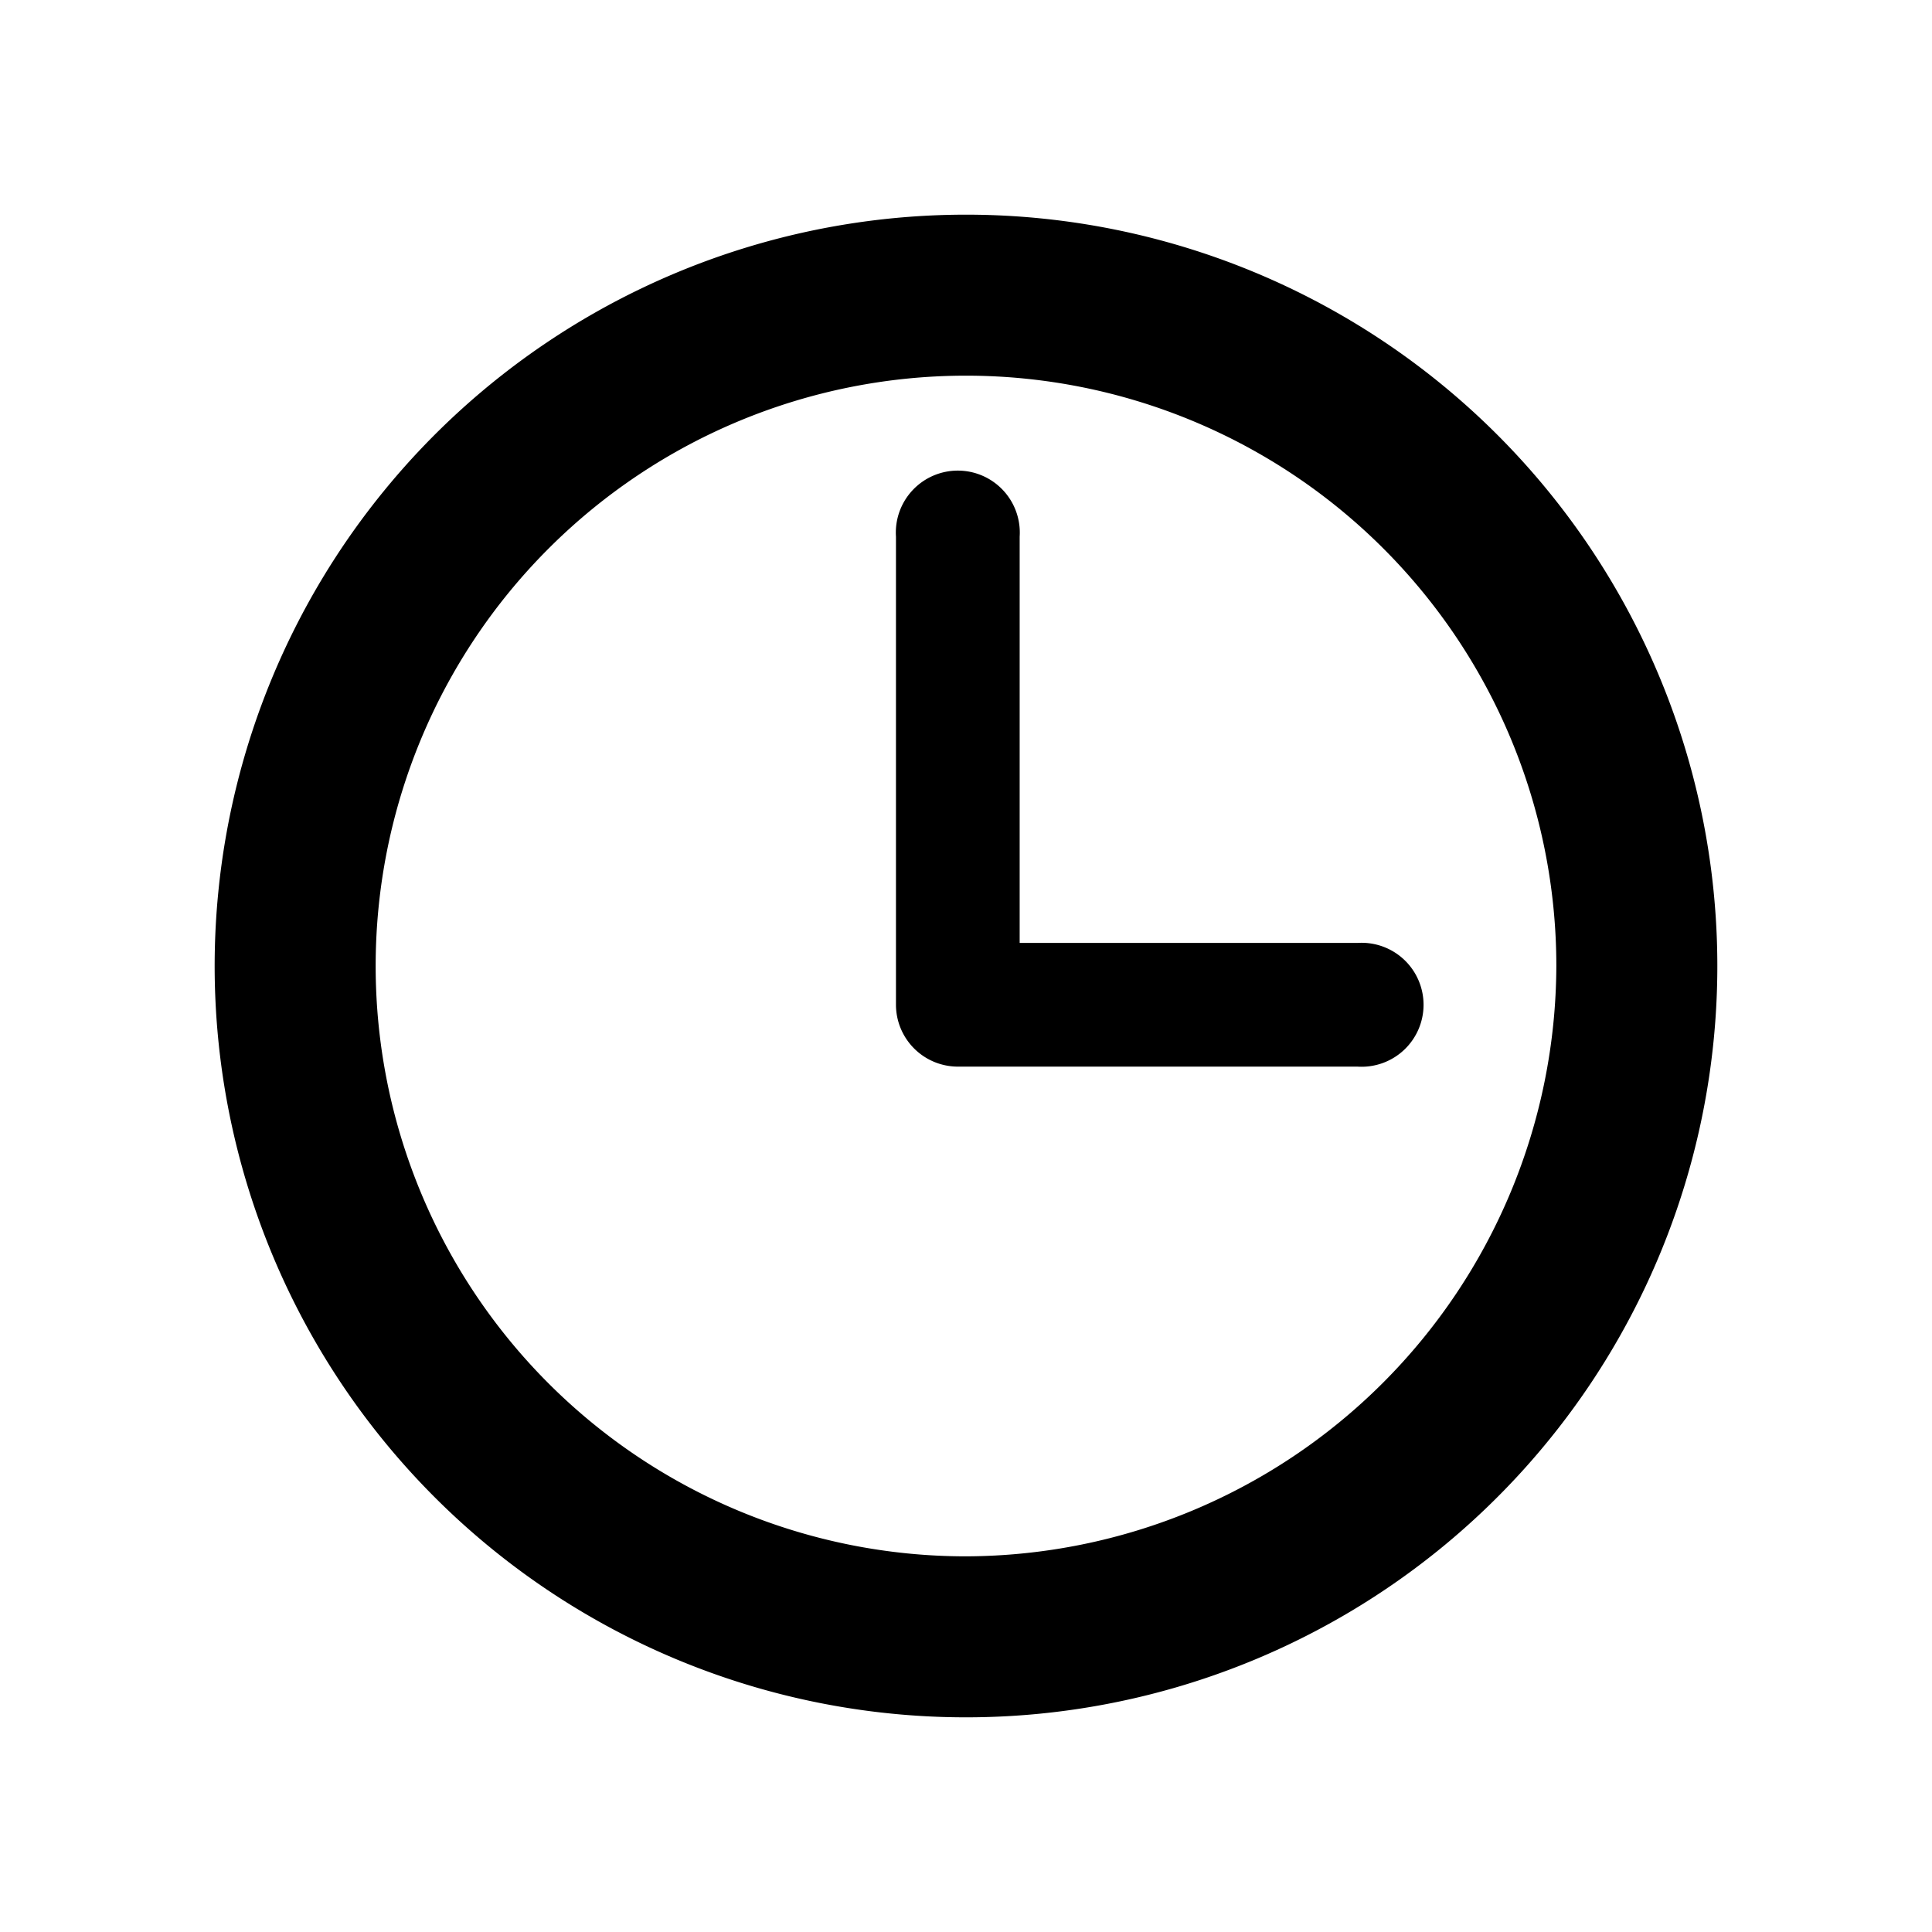
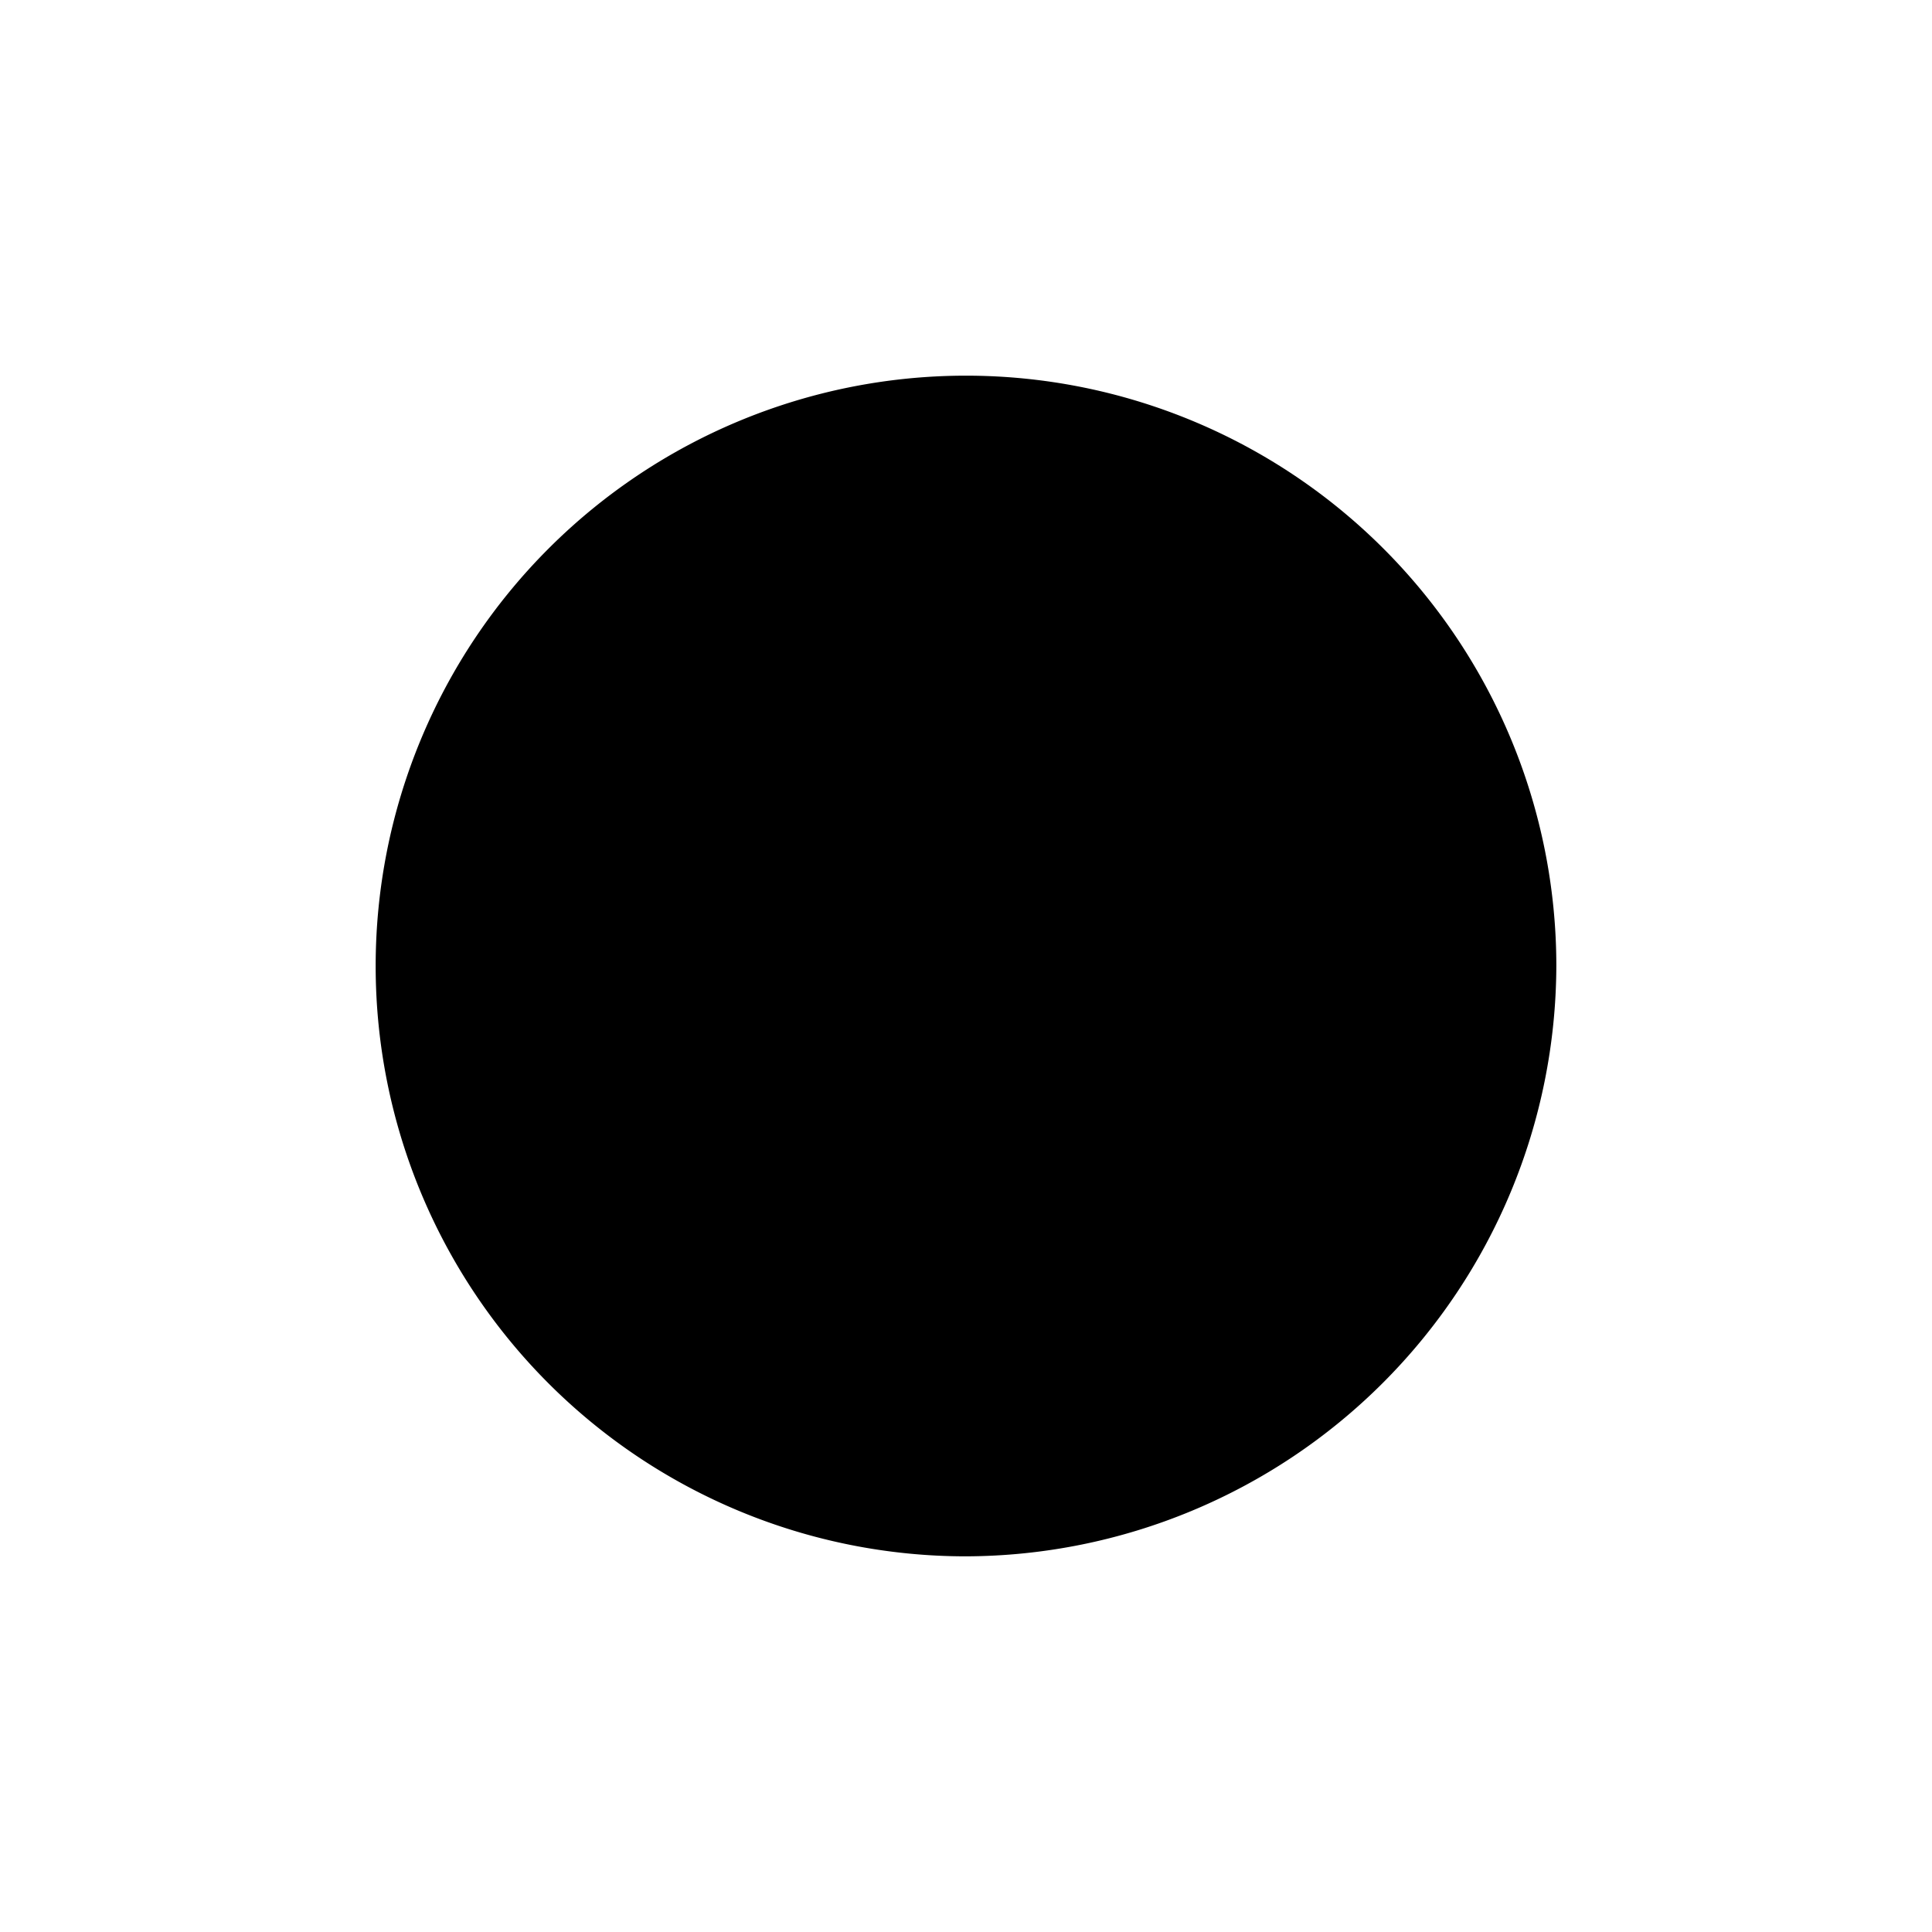
<svg xmlns="http://www.w3.org/2000/svg" fill="#000000" width="800px" height="800px" viewBox="0 -8 72 72" id="Layer_1" data-name="Layer 1">
  <title>clock-o</title>
-   <path d="M36,0A28,28,0,1,0,64,28,28,28,0,0,0,36,0Zm0,50A22,22,0,1,1,58,28,22.07,22.07,0,0,1,36,50Z" />
-   <path d="M50.59,27.14H38V12a2.31,2.31,0,1,0-4.61,0V29.44a2.31,2.31,0,0,0,2.3,2.31H50.59a2.31,2.31,0,1,0,0-4.61Z" />
+   <path d="M36,0Zm0,50A22,22,0,1,1,58,28,22.07,22.07,0,0,1,36,50Z" />
</svg>